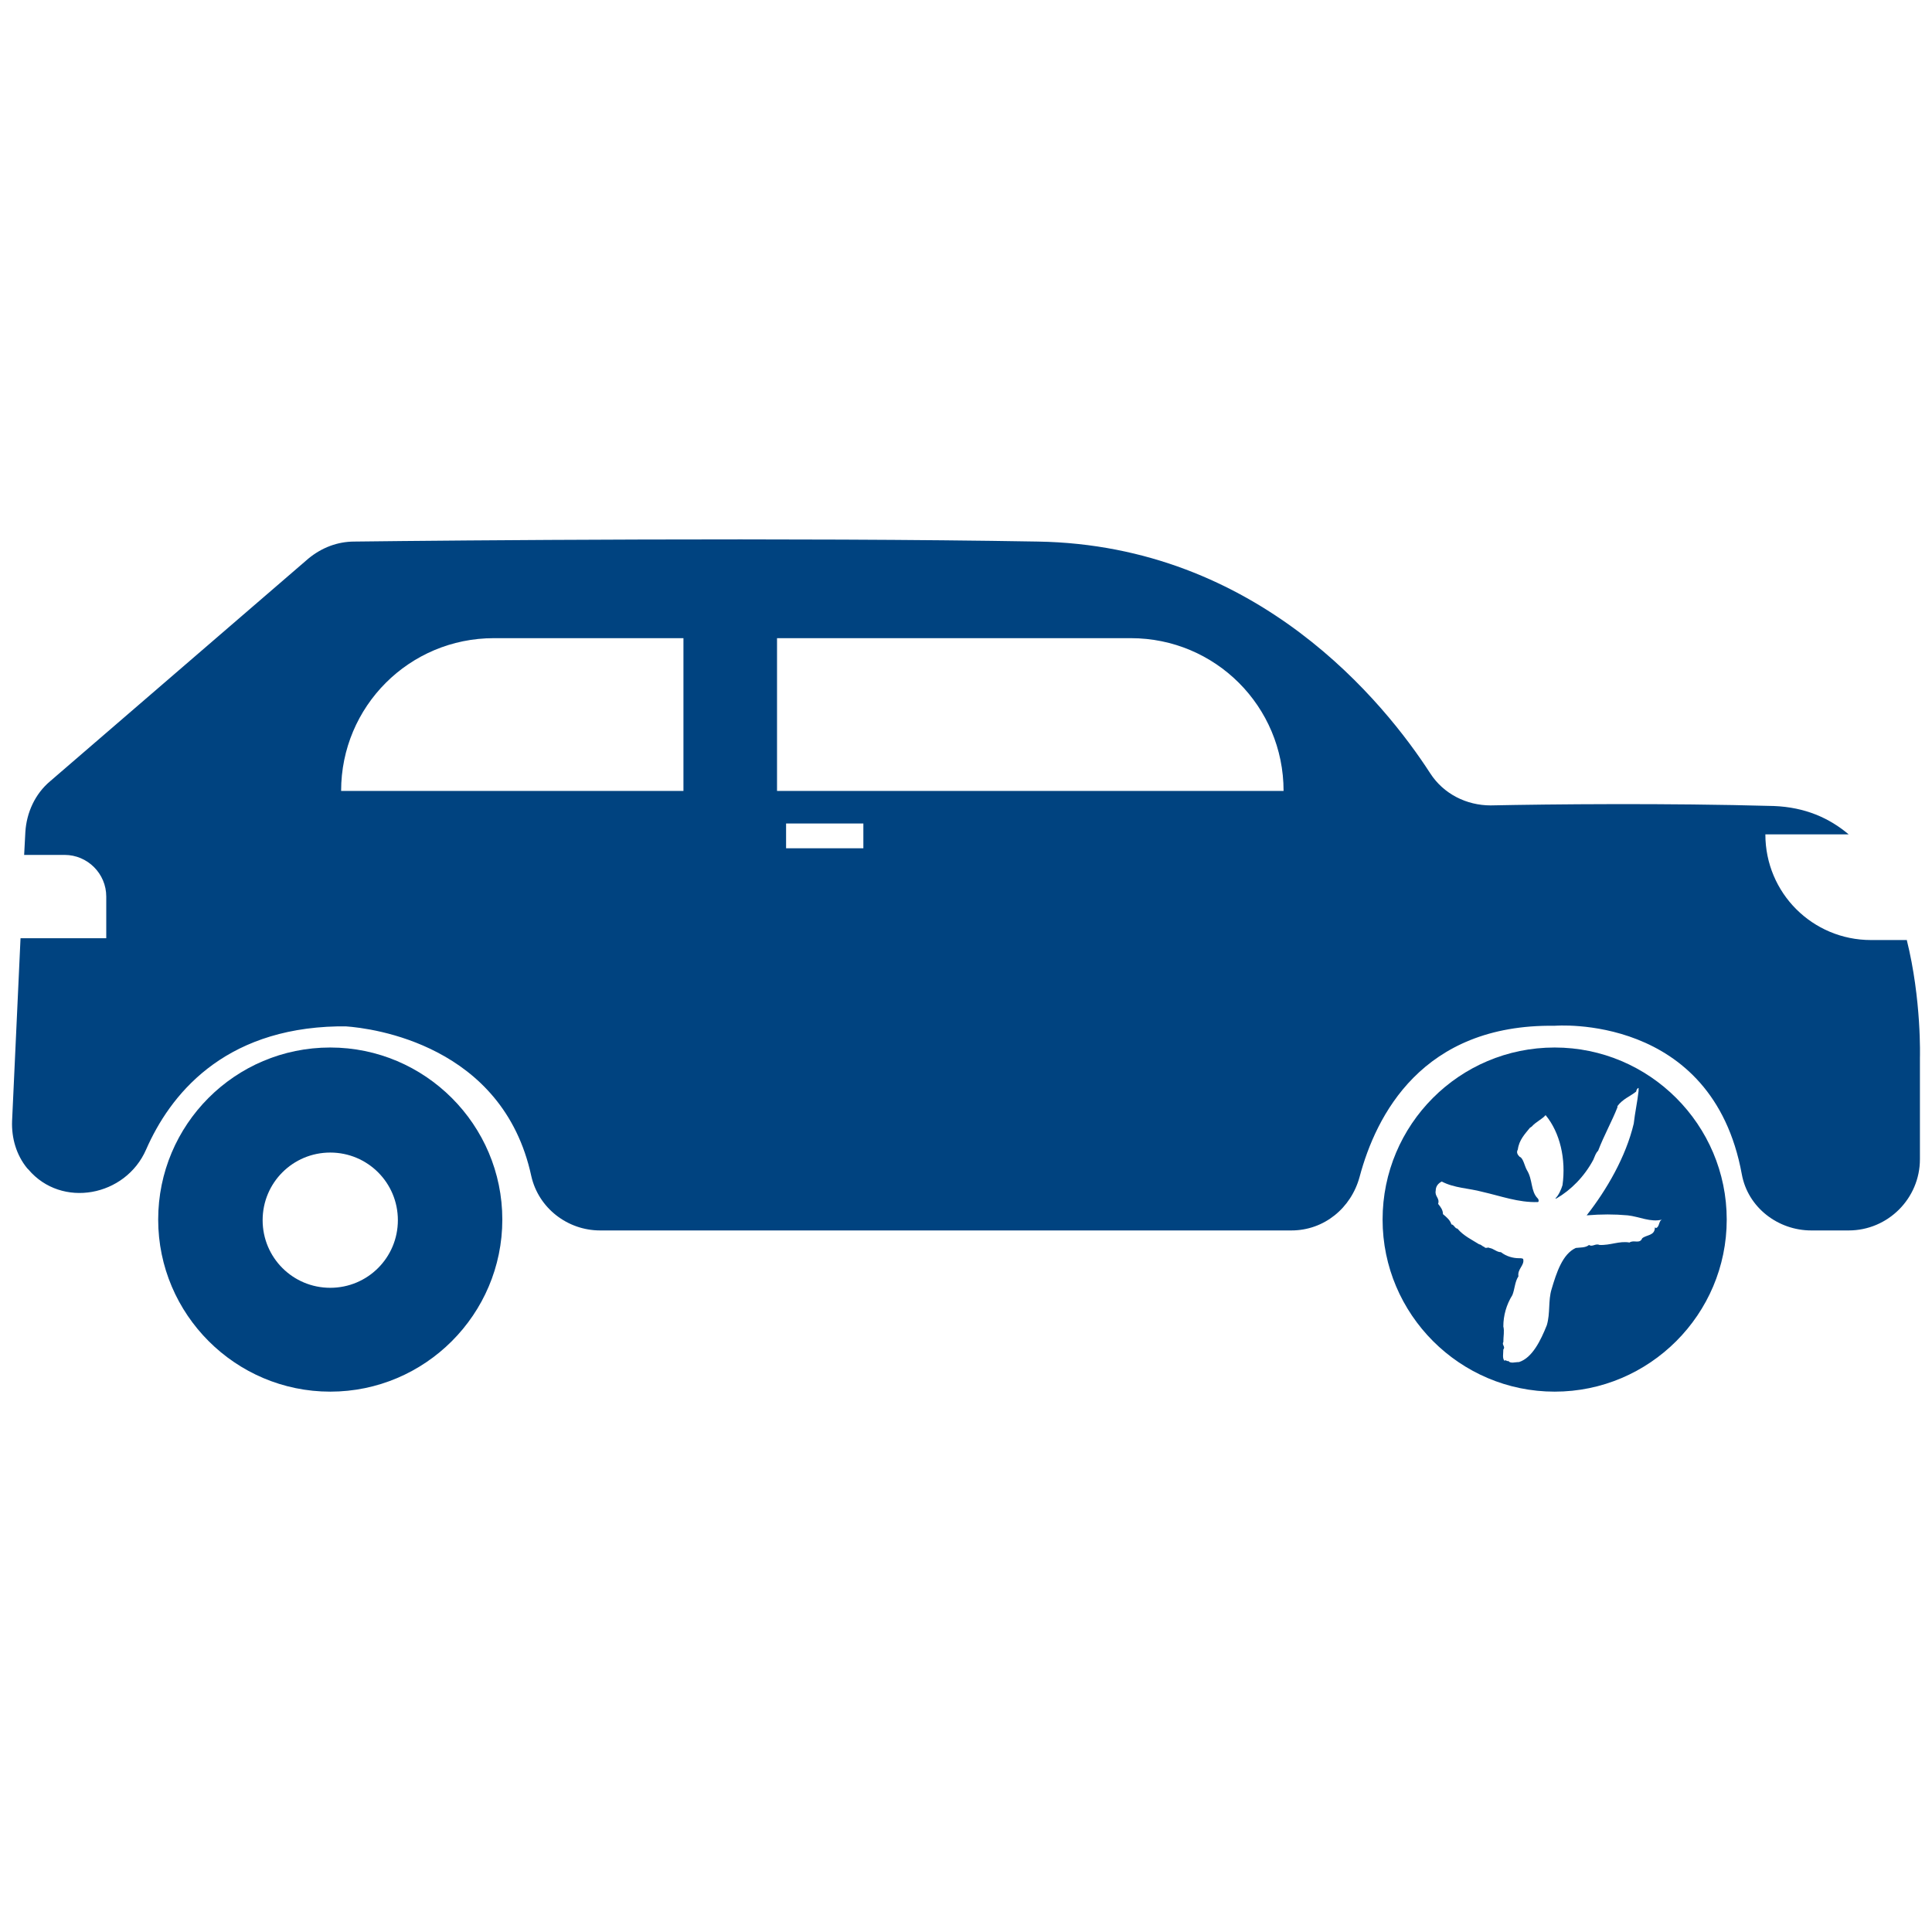
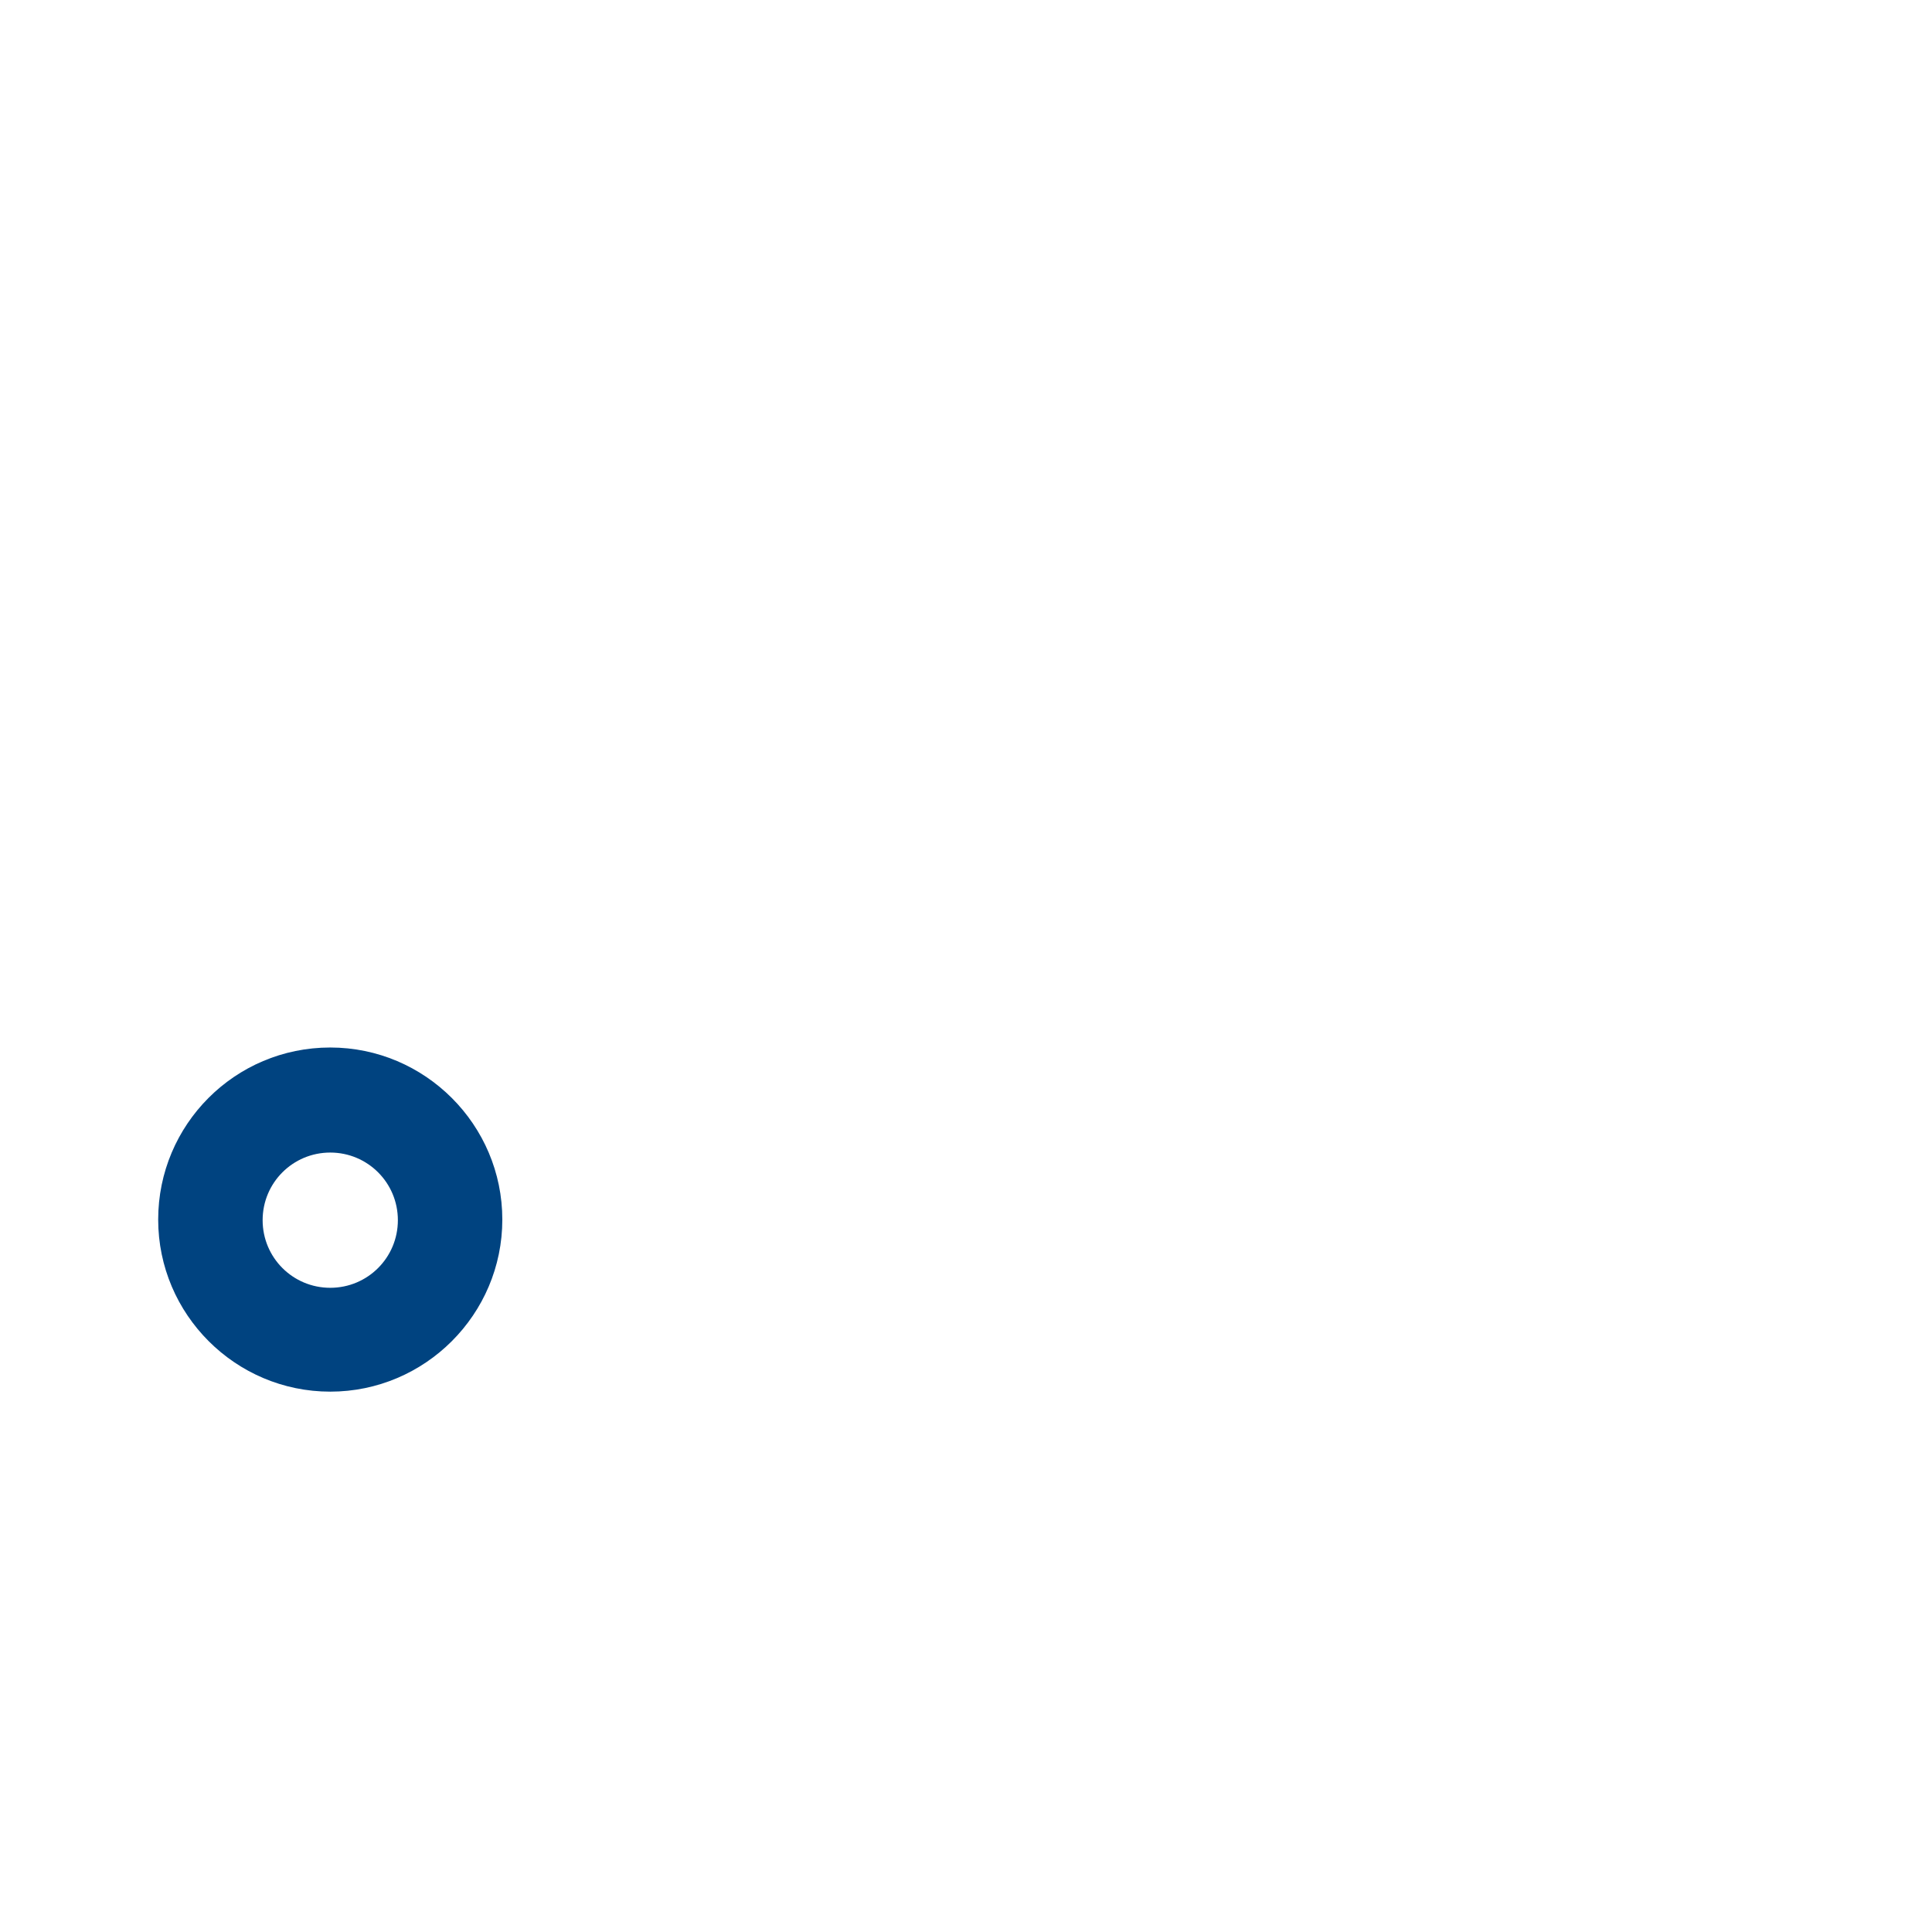
<svg xmlns="http://www.w3.org/2000/svg" id="Calque_1" data-name="Calque 1" viewBox="0 0 32 32">
  <defs>
    <style>
      .cls-1 {
        fill: #004380;
        fill-rule: evenodd;
        stroke-width: 0px;
      }
    </style>
  </defs>
  <path class="cls-1" d="m5.47,17.35c-1.58,0-2.85,1.28-2.85,2.85s1.28,2.85,2.85,2.85,2.85-1.28,2.85-2.85-1.28-2.85-2.85-2.85Zm0,3.98c-.62,0-1.12-.5-1.12-1.12s.5-1.12,1.12-1.12,1.12.5,1.12,1.12-.5,1.12-1.12,1.12Z" />
-   <path class="cls-1" d="m31.58,15.57h-.59c-.97,0-1.75-.78-1.75-1.75h1.38c-.32-.27-.72-.45-1.24-.47-1.79-.05-3.7-.03-4.69-.01-.4,0-.78-.19-1-.53-.75-1.16-2.85-3.78-6.5-3.84-4.01-.07-9.72-.02-11.32,0-.28,0-.54.1-.76.28L.83,12.94c-.25.21-.39.52-.41.84l-.02.38h.67c.38,0,.69.31.69.69v.69H.34l-.14,3.03c-.01.28.07.56.25.78,0,0,.01.01.02.02.55.65,1.61.45,1.95-.33.39-.89,1.26-2,3.17-2.04.05,0,.09,0,.14,0,.43.03,2.6.3,3.07,2.48.12.53.6.9,1.14.9h11.45c.54,0,.99-.37,1.13-.89.27-1.01,1.03-2.53,3.23-2.5,0,0,2.61-.22,3.1,2.46.1.55.6.93,1.15.93h.62c.65,0,1.18-.53,1.18-1.18v-1.68s.03-.96-.22-1.96Zm-20.26-2.47h-5.67c0-1.4,1.13-2.53,2.53-2.53h3.14v2.53Zm2.98.95h-1.28v-.41h1.28v.41Zm-1.43-.95v-2.53h5.86c1.4,0,2.53,1.13,2.53,2.53h-8.39Z" />
-   <path class="cls-1" d="m25.75,17.35c-1.58,0-2.85,1.28-2.85,2.85s1.28,2.85,2.85,2.85,2.85-1.28,2.85-2.85-1.28-2.85-2.85-2.85Zm1.66,2.98c0,.14-.14.12-.21.18-.04.1-.14.02-.21.07-.17-.03-.32.05-.5.04-.06-.03-.12.04-.17,0-.06.05-.15.04-.22.05-.22.1-.32.41-.4.68-.06.19-.02.4-.08.6-.1.25-.24.54-.46.61-.07,0-.14.03-.18-.02-.02.02-.04-.03-.06,0-.04-.04-.02-.12-.02-.19.04-.04-.03-.08,0-.12,0-.1.02-.18,0-.26,0-.18.05-.36.15-.52.04-.1.04-.22.1-.31-.02-.12.1-.18.08-.28,0-.02-.04-.02-.07-.02-.1,0-.21-.03-.3-.1-.07,0-.12-.06-.19-.07-.03-.02-.06.02-.09-.02-.02,0-.05-.04-.08-.04-.11-.07-.26-.14-.36-.26-.04,0-.06-.07-.1-.07-.02-.07-.08-.12-.14-.17,0-.07-.04-.12-.08-.17.03-.1-.06-.12-.04-.22,0-.07.04-.12.1-.15.21.11.45.11.67.17.31.07.6.18.92.17.02,0,.02-.04,0-.06-.12-.12-.08-.31-.18-.47-.04-.07-.06-.2-.12-.22-.03-.03-.06-.07-.03-.12.02-.16.12-.26.2-.36l.03-.02c.07-.08.17-.12.23-.19.24.29.34.73.28,1.16-.02.07-.07.18-.12.22h.02c.24-.14.46-.36.61-.64.03-.07.04-.11.08-.15.1-.26.23-.49.32-.72v-.02c.09-.12.21-.16.31-.24,0-.02.02-.06.04-.06v.05c-.02.18-.06.36-.08.54-.13.55-.45,1.1-.78,1.52.24-.02.46-.02.68,0,.19.02.38.12.57.07-.06.02-.04.12-.1.14Z" />
</svg>